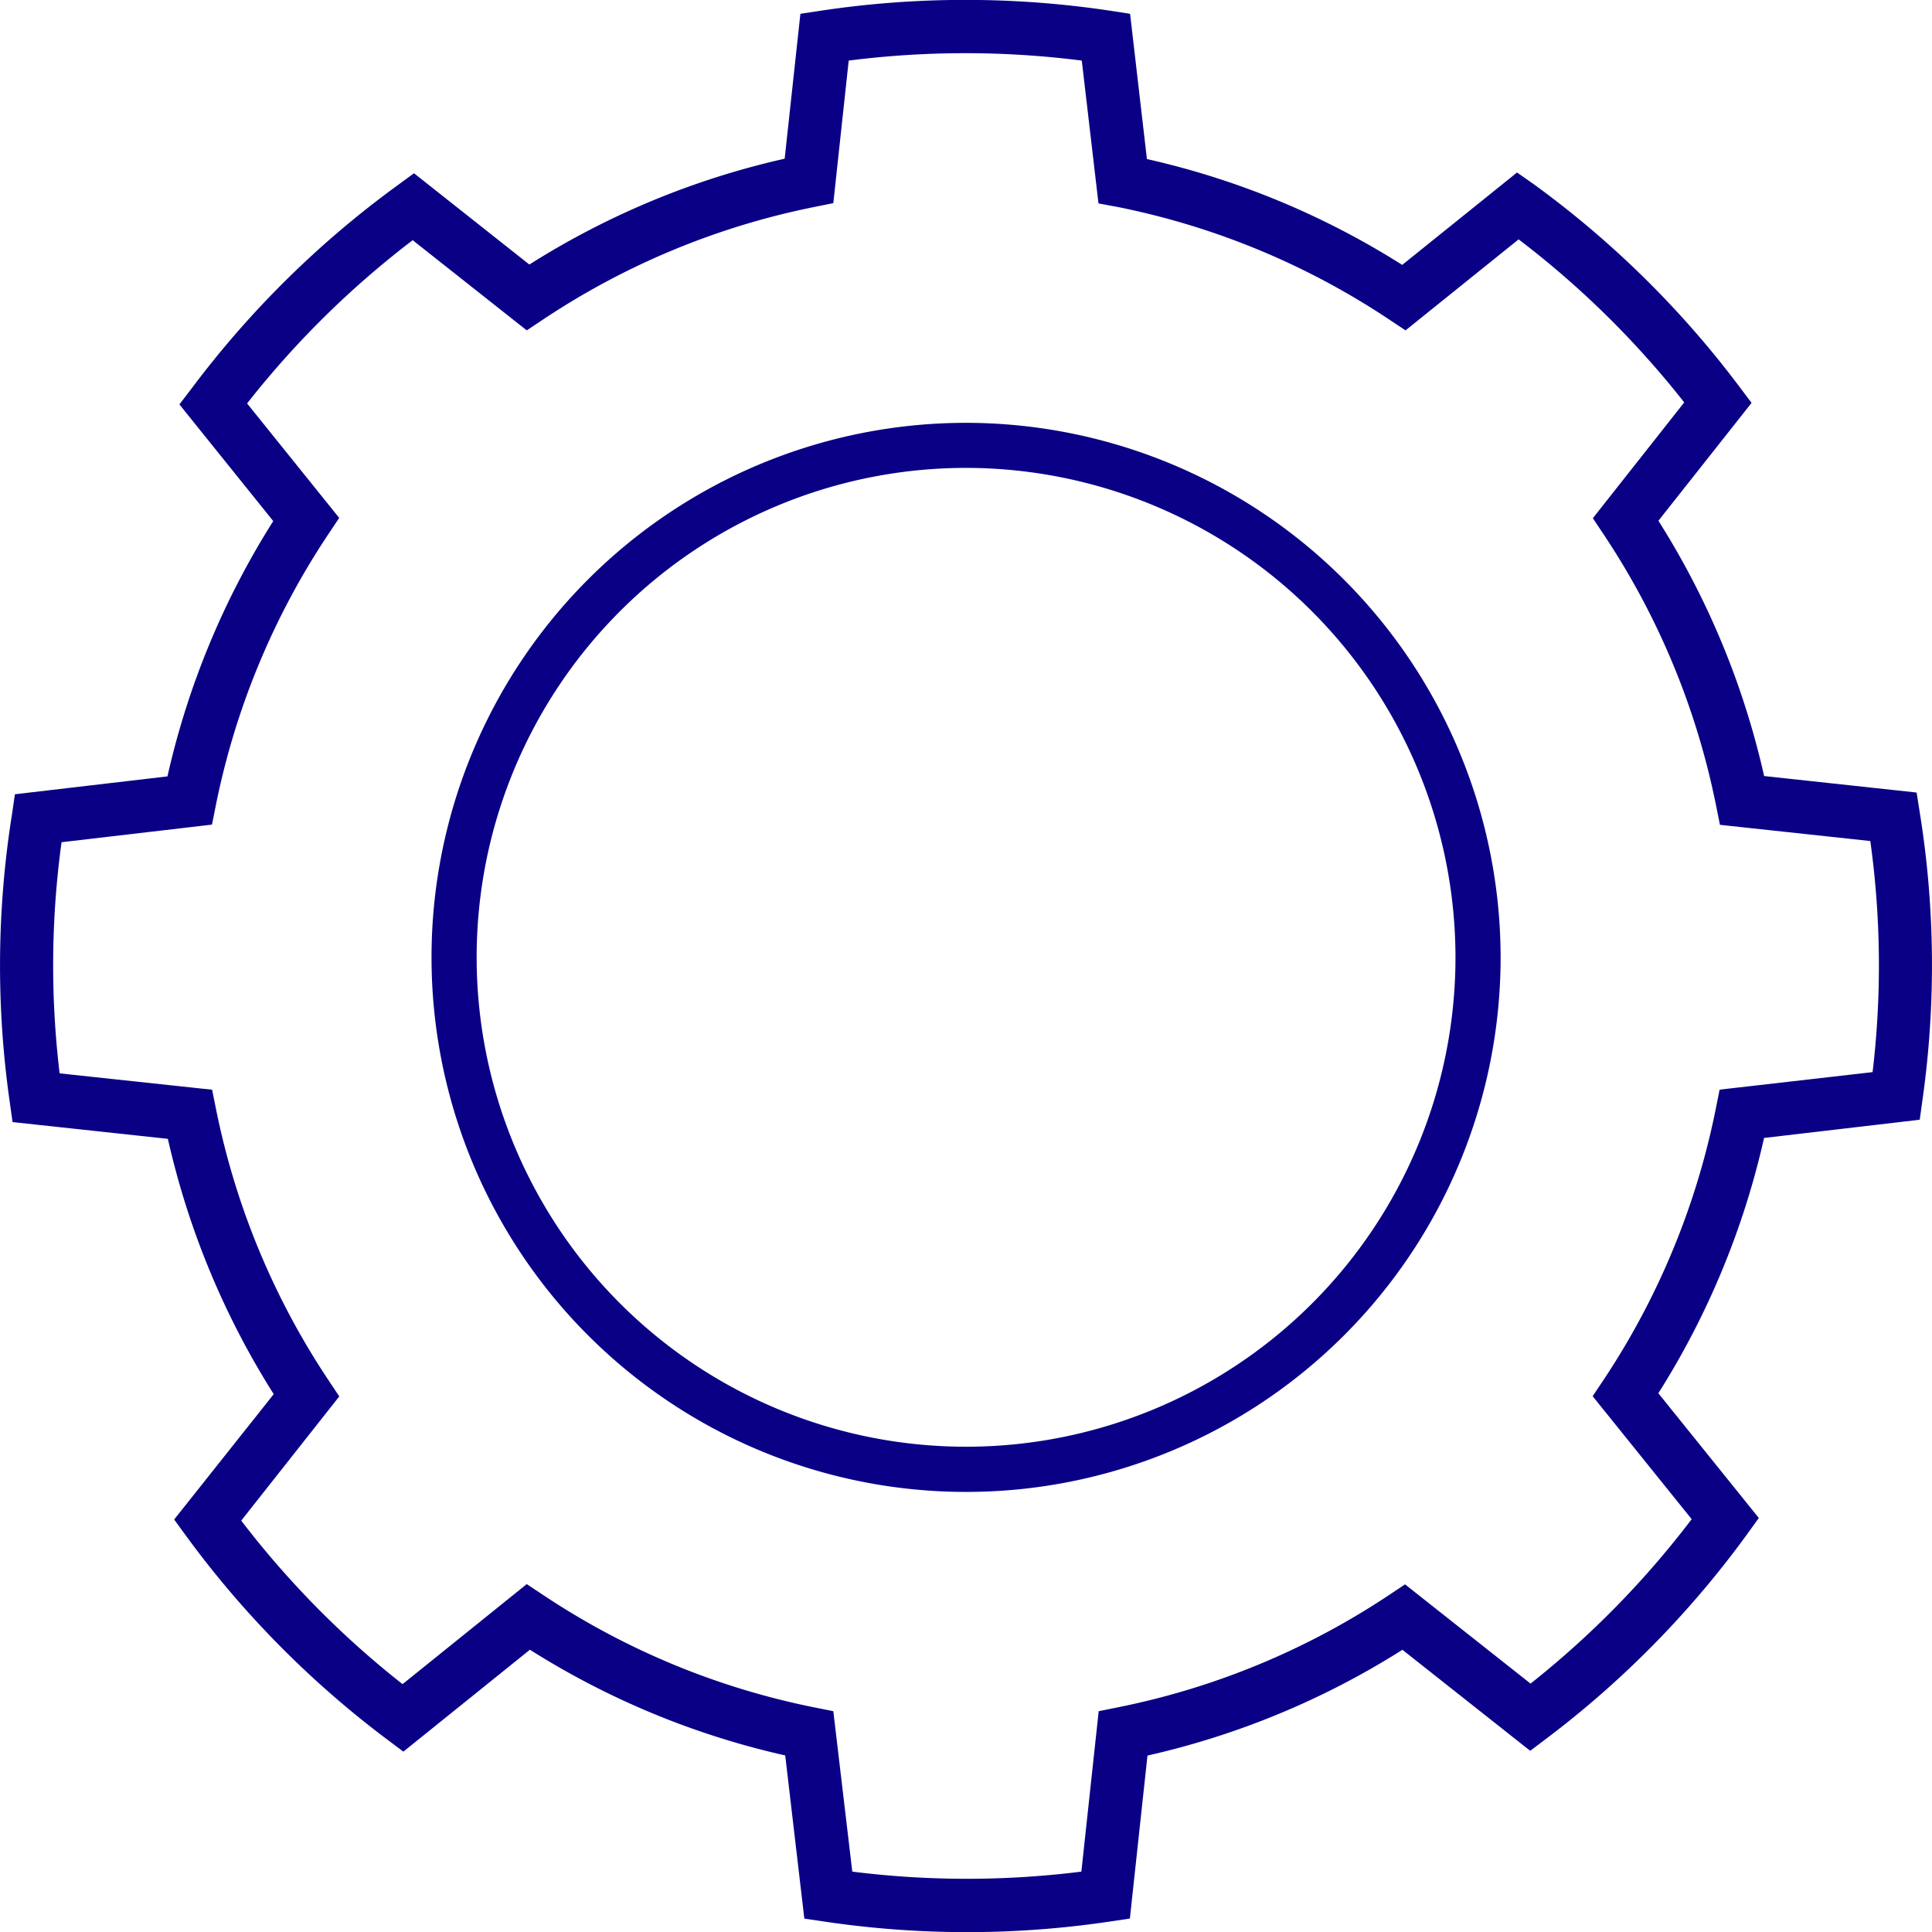
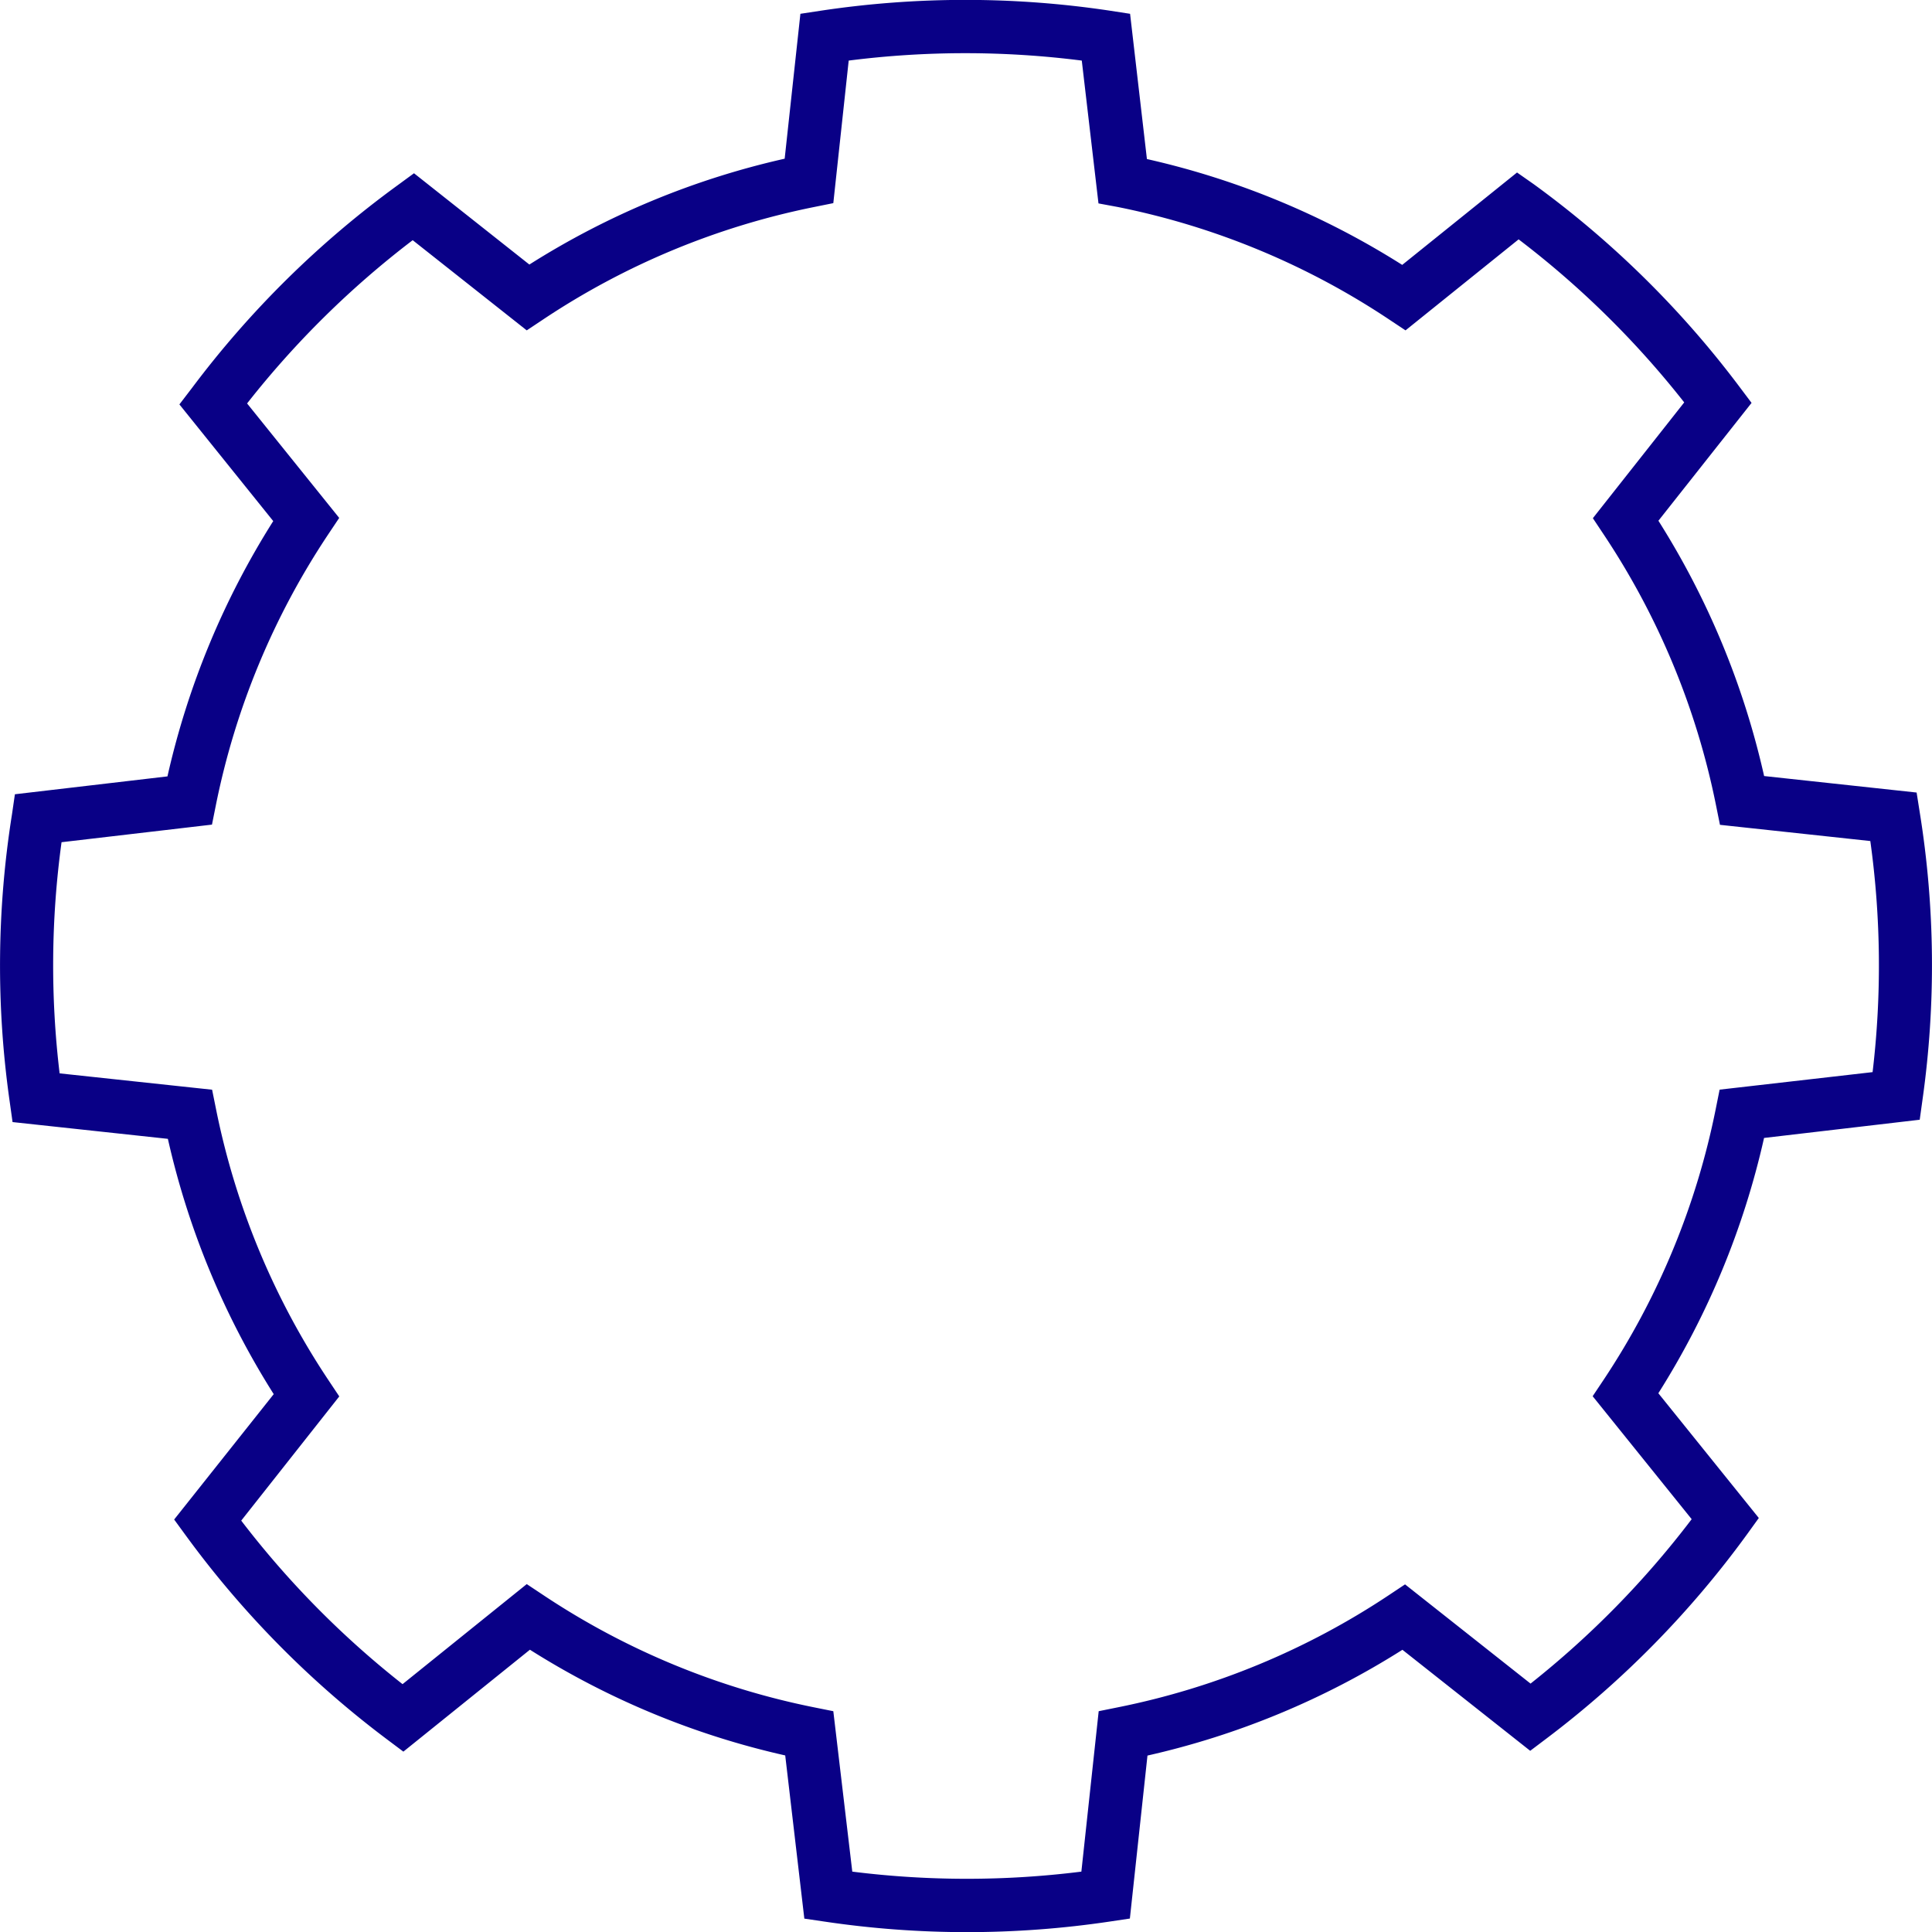
<svg xmlns="http://www.w3.org/2000/svg" id="Group_294" data-name="Group 294" width="28" height="28" viewBox="0 0 28 28">
  <defs>
    <clipPath id="clip-path">
      <rect id="Rectangle_351" data-name="Rectangle 351" width="28" height="28" fill="#090086" />
    </clipPath>
  </defs>
  <g id="Group_293" data-name="Group 293" clip-path="url(#clip-path)">
-     <path id="Path_404" data-name="Path 404" d="M36.966,28.63a7.747,7.747,0,1,0,7.747,7.747,7.755,7.755,0,0,0-7.747-7.747m7.093,7.747a7.093,7.093,0,1,1-7.093-7.094,7.1,7.1,0,0,1,7.093,7.094" transform="translate(-22.965 -22.502)" fill="#090086" />
    <path id="Path_405" data-name="Path 405" d="M27.823,11.777l-.046-.291-2.21-.239a11.737,11.737,0,0,0-1.532-3.7l1.35-1.708-.178-.237a14.069,14.069,0,0,0-2.981-2.934L21.986,2.5,20.322,3.839a11.749,11.749,0,0,0-3.7-1.534L16.378.2,16.087.155a14.106,14.106,0,0,0-4.191,0L11.6.2l-.228,2.1a11.74,11.74,0,0,0-3.7,1.534L6,2.511l-.236.173A14.053,14.053,0,0,0,2.783,5.622L2.6,5.861l1.36,1.691a11.743,11.743,0,0,0-1.533,3.7l-2.211.259L.174,11.8a13.95,13.95,0,0,0-.034,4.162l.042.3,2.251.243a11.751,11.751,0,0,0,1.534,3.7L2.524,22.022l.173.237a14.058,14.058,0,0,0,2.909,2.947l.24.18L7.68,23.909a11.742,11.742,0,0,0,3.7,1.532l.277,2.365.292.043a14.032,14.032,0,0,0,4.132,0l.294-.044.255-2.362a11.744,11.744,0,0,0,3.695-1.533l1.852,1.464.237-.179a14.062,14.062,0,0,0,2.9-2.951L25.49,22l-1.456-1.808a11.743,11.743,0,0,0,1.532-3.7l2.256-.264.041-.295a13.919,13.919,0,0,0-.041-4.162m-2.9,4.021-.055.274A10.982,10.982,0,0,1,23.239,20l-.157.235,1.435,1.782A13.308,13.308,0,0,1,22.182,24.4l-1.819-1.438-.233.155A10.987,10.987,0,0,1,16.2,24.744l-.277.056-.251,2.325a13.32,13.32,0,0,1-3.32,0L12.077,24.8l-.274-.055a10.979,10.979,0,0,1-3.934-1.631l-.235-.156-1.8,1.45a13.3,13.3,0,0,1-2.338-2.37l1.421-1.8-.155-.233a10.982,10.982,0,0,1-1.632-3.935l-.056-.277L.864,15.556a13.152,13.152,0,0,1,.028-3.35l2.18-.255.055-.274A10.979,10.979,0,0,1,4.759,7.741l.157-.235L3.581,5.847a13.305,13.305,0,0,1,2.4-2.366L7.634,4.788l.233-.155A10.986,10.986,0,0,1,11.8,3l.277-.056L12.3.878a13.362,13.362,0,0,1,3.378,0l.242,2.07L16.2,3a10.988,10.988,0,0,1,3.935,1.632l.235.156,1.639-1.319a13.3,13.3,0,0,1,2.4,2.363L23.085,7.51l.155.233a10.972,10.972,0,0,1,1.631,3.934l.056.277,2.179.235a13.1,13.1,0,0,1,.033,3.349Z" transform="translate(0 0)" fill="#090086" />
  </g>
</svg>